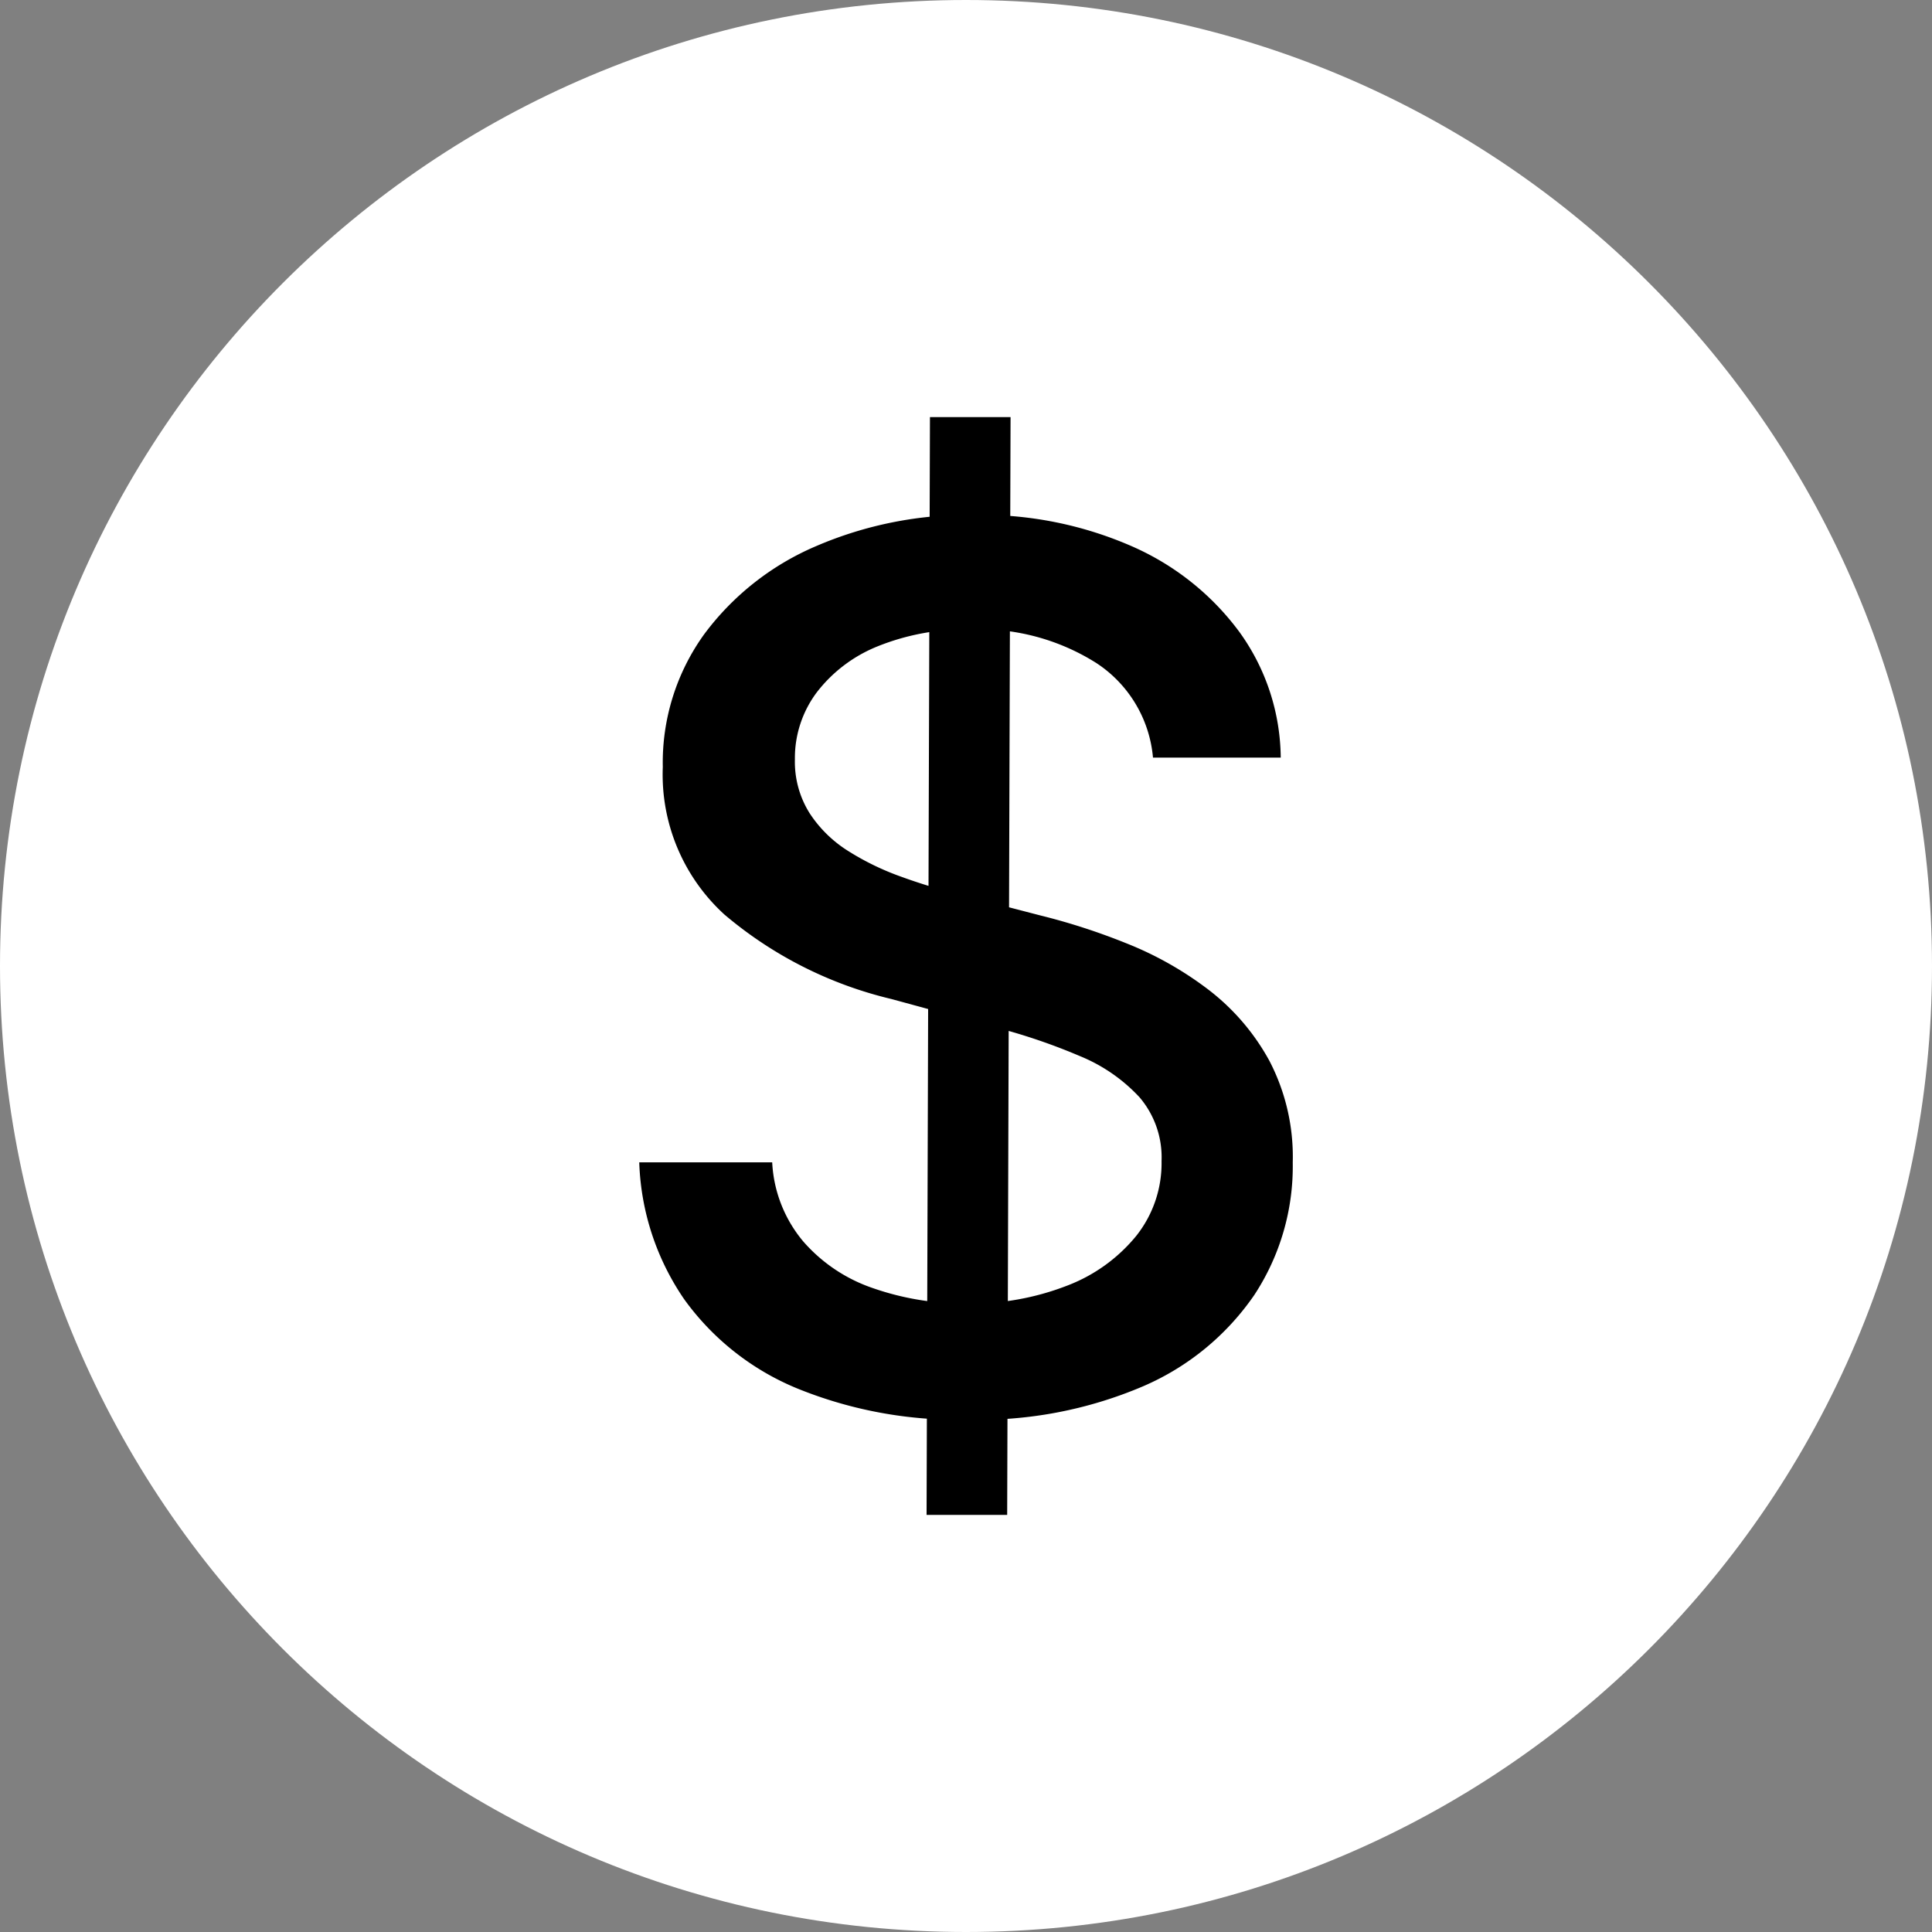
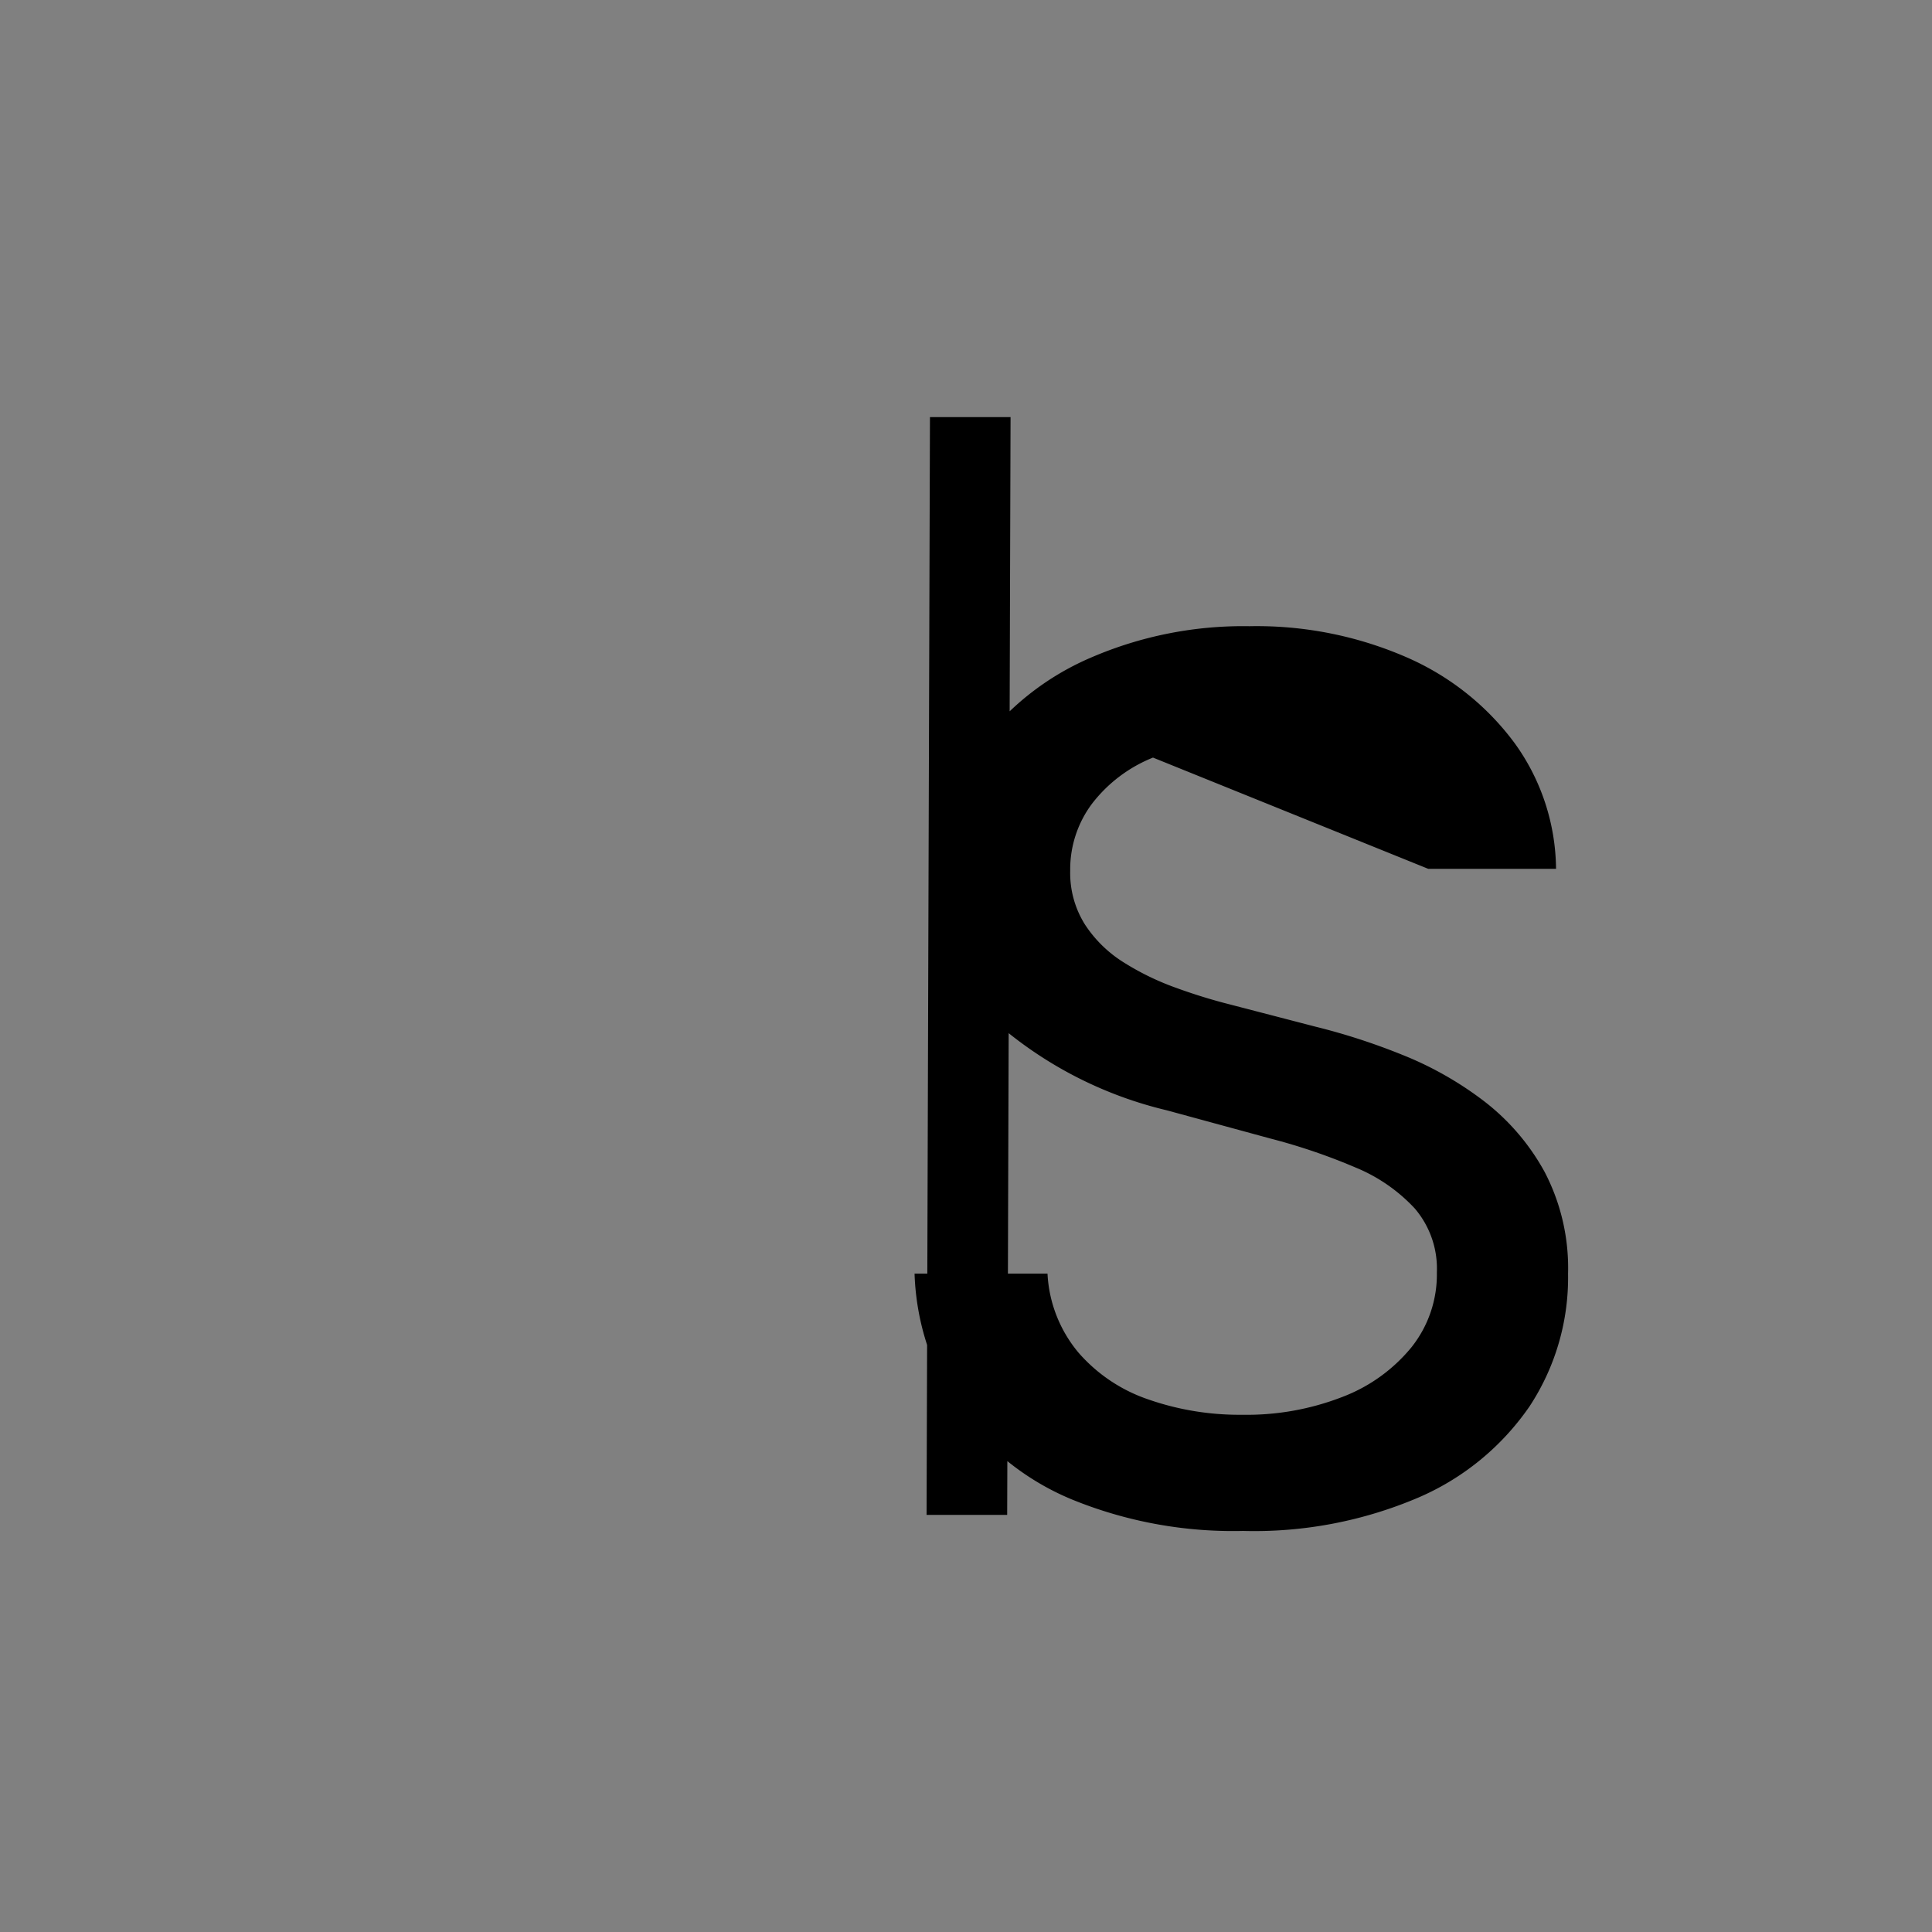
<svg xmlns="http://www.w3.org/2000/svg" width="32" height="32" fill="none">
  <rect width="100%" height="100%" fill="#808080" stroke="none" />
-   <path fill="#fff" d="M16 32c8.837 0 16-7.163 16-16S24.837 0 16 0 0 7.163 0 16s7.163 16 16 16Z" />
-   <path fill="#000" d="M19.097 12.548a2.09 2.09 0 0 0-.938-1.566 3.62 3.62 0 0 0-2.074-.557 3.903 3.903 0 0 0-1.548.28c-.4.16-.75.425-1.012.767a1.813 1.813 0 0 0-.359 1.105c-.008.316.077.627.245.894.167.255.388.47.647.63.271.17.56.31.863.418.291.106.587.198.888.274l1.42.369c.486.12.963.275 1.427.462.485.192.942.45 1.357.766.416.318.761.72 1.012 1.18.27.519.403 1.098.387 1.683a3.88 3.88 0 0 1-.636 2.195 4.29 4.29 0 0 1-1.84 1.512 6.921 6.921 0 0 1-2.908.554 7.061 7.061 0 0 1-2.826-.518 4.338 4.338 0 0 1-1.868-1.474 4.246 4.246 0 0 1-.746-2.27h2.202c.024.482.205.942.515 1.311.311.356.71.623 1.158.774a4.578 4.578 0 0 0 1.552.253 4.37 4.37 0 0 0 1.658-.295 2.73 2.73 0 0 0 1.146-.824c.28-.352.428-.79.42-1.24a1.533 1.533 0 0 0-.366-1.058 2.78 2.78 0 0 0-.987-.681 9.876 9.876 0 0 0-1.403-.477l-1.718-.468a6.653 6.653 0 0 1-2.767-1.4 3.137 3.137 0 0 1-1.02-2.443 3.634 3.634 0 0 1 .682-2.194 4.505 4.505 0 0 1 1.847-1.46 6.356 6.356 0 0 1 2.628-.521 6.216 6.216 0 0 1 2.61.518c.71.31 1.326.8 1.786 1.424.437.605.675 1.331.682 2.077h-2.116Zm-3.75 12.543.056-18.182h1.335l-.056 18.182h-1.335Z" />
+   <path fill="#000" d="M19.097 12.548c-.4.16-.75.425-1.012.767a1.813 1.813 0 0 0-.359 1.105c-.008.316.077.627.245.894.167.255.388.47.647.63.271.17.56.31.863.418.291.106.587.198.888.274l1.42.369c.486.12.963.275 1.427.462.485.192.942.45 1.357.766.416.318.761.72 1.012 1.18.27.519.403 1.098.387 1.683a3.88 3.88 0 0 1-.636 2.195 4.29 4.29 0 0 1-1.84 1.512 6.921 6.921 0 0 1-2.908.554 7.061 7.061 0 0 1-2.826-.518 4.338 4.338 0 0 1-1.868-1.474 4.246 4.246 0 0 1-.746-2.27h2.202c.024.482.205.942.515 1.311.311.356.71.623 1.158.774a4.578 4.578 0 0 0 1.552.253 4.37 4.37 0 0 0 1.658-.295 2.73 2.73 0 0 0 1.146-.824c.28-.352.428-.79.42-1.24a1.533 1.533 0 0 0-.366-1.058 2.78 2.78 0 0 0-.987-.681 9.876 9.876 0 0 0-1.403-.477l-1.718-.468a6.653 6.653 0 0 1-2.767-1.4 3.137 3.137 0 0 1-1.02-2.443 3.634 3.634 0 0 1 .682-2.194 4.505 4.505 0 0 1 1.847-1.46 6.356 6.356 0 0 1 2.628-.521 6.216 6.216 0 0 1 2.61.518c.71.31 1.326.8 1.786 1.424.437.605.675 1.331.682 2.077h-2.116Zm-3.75 12.543.056-18.182h1.335l-.056 18.182h-1.335Z" />
</svg>